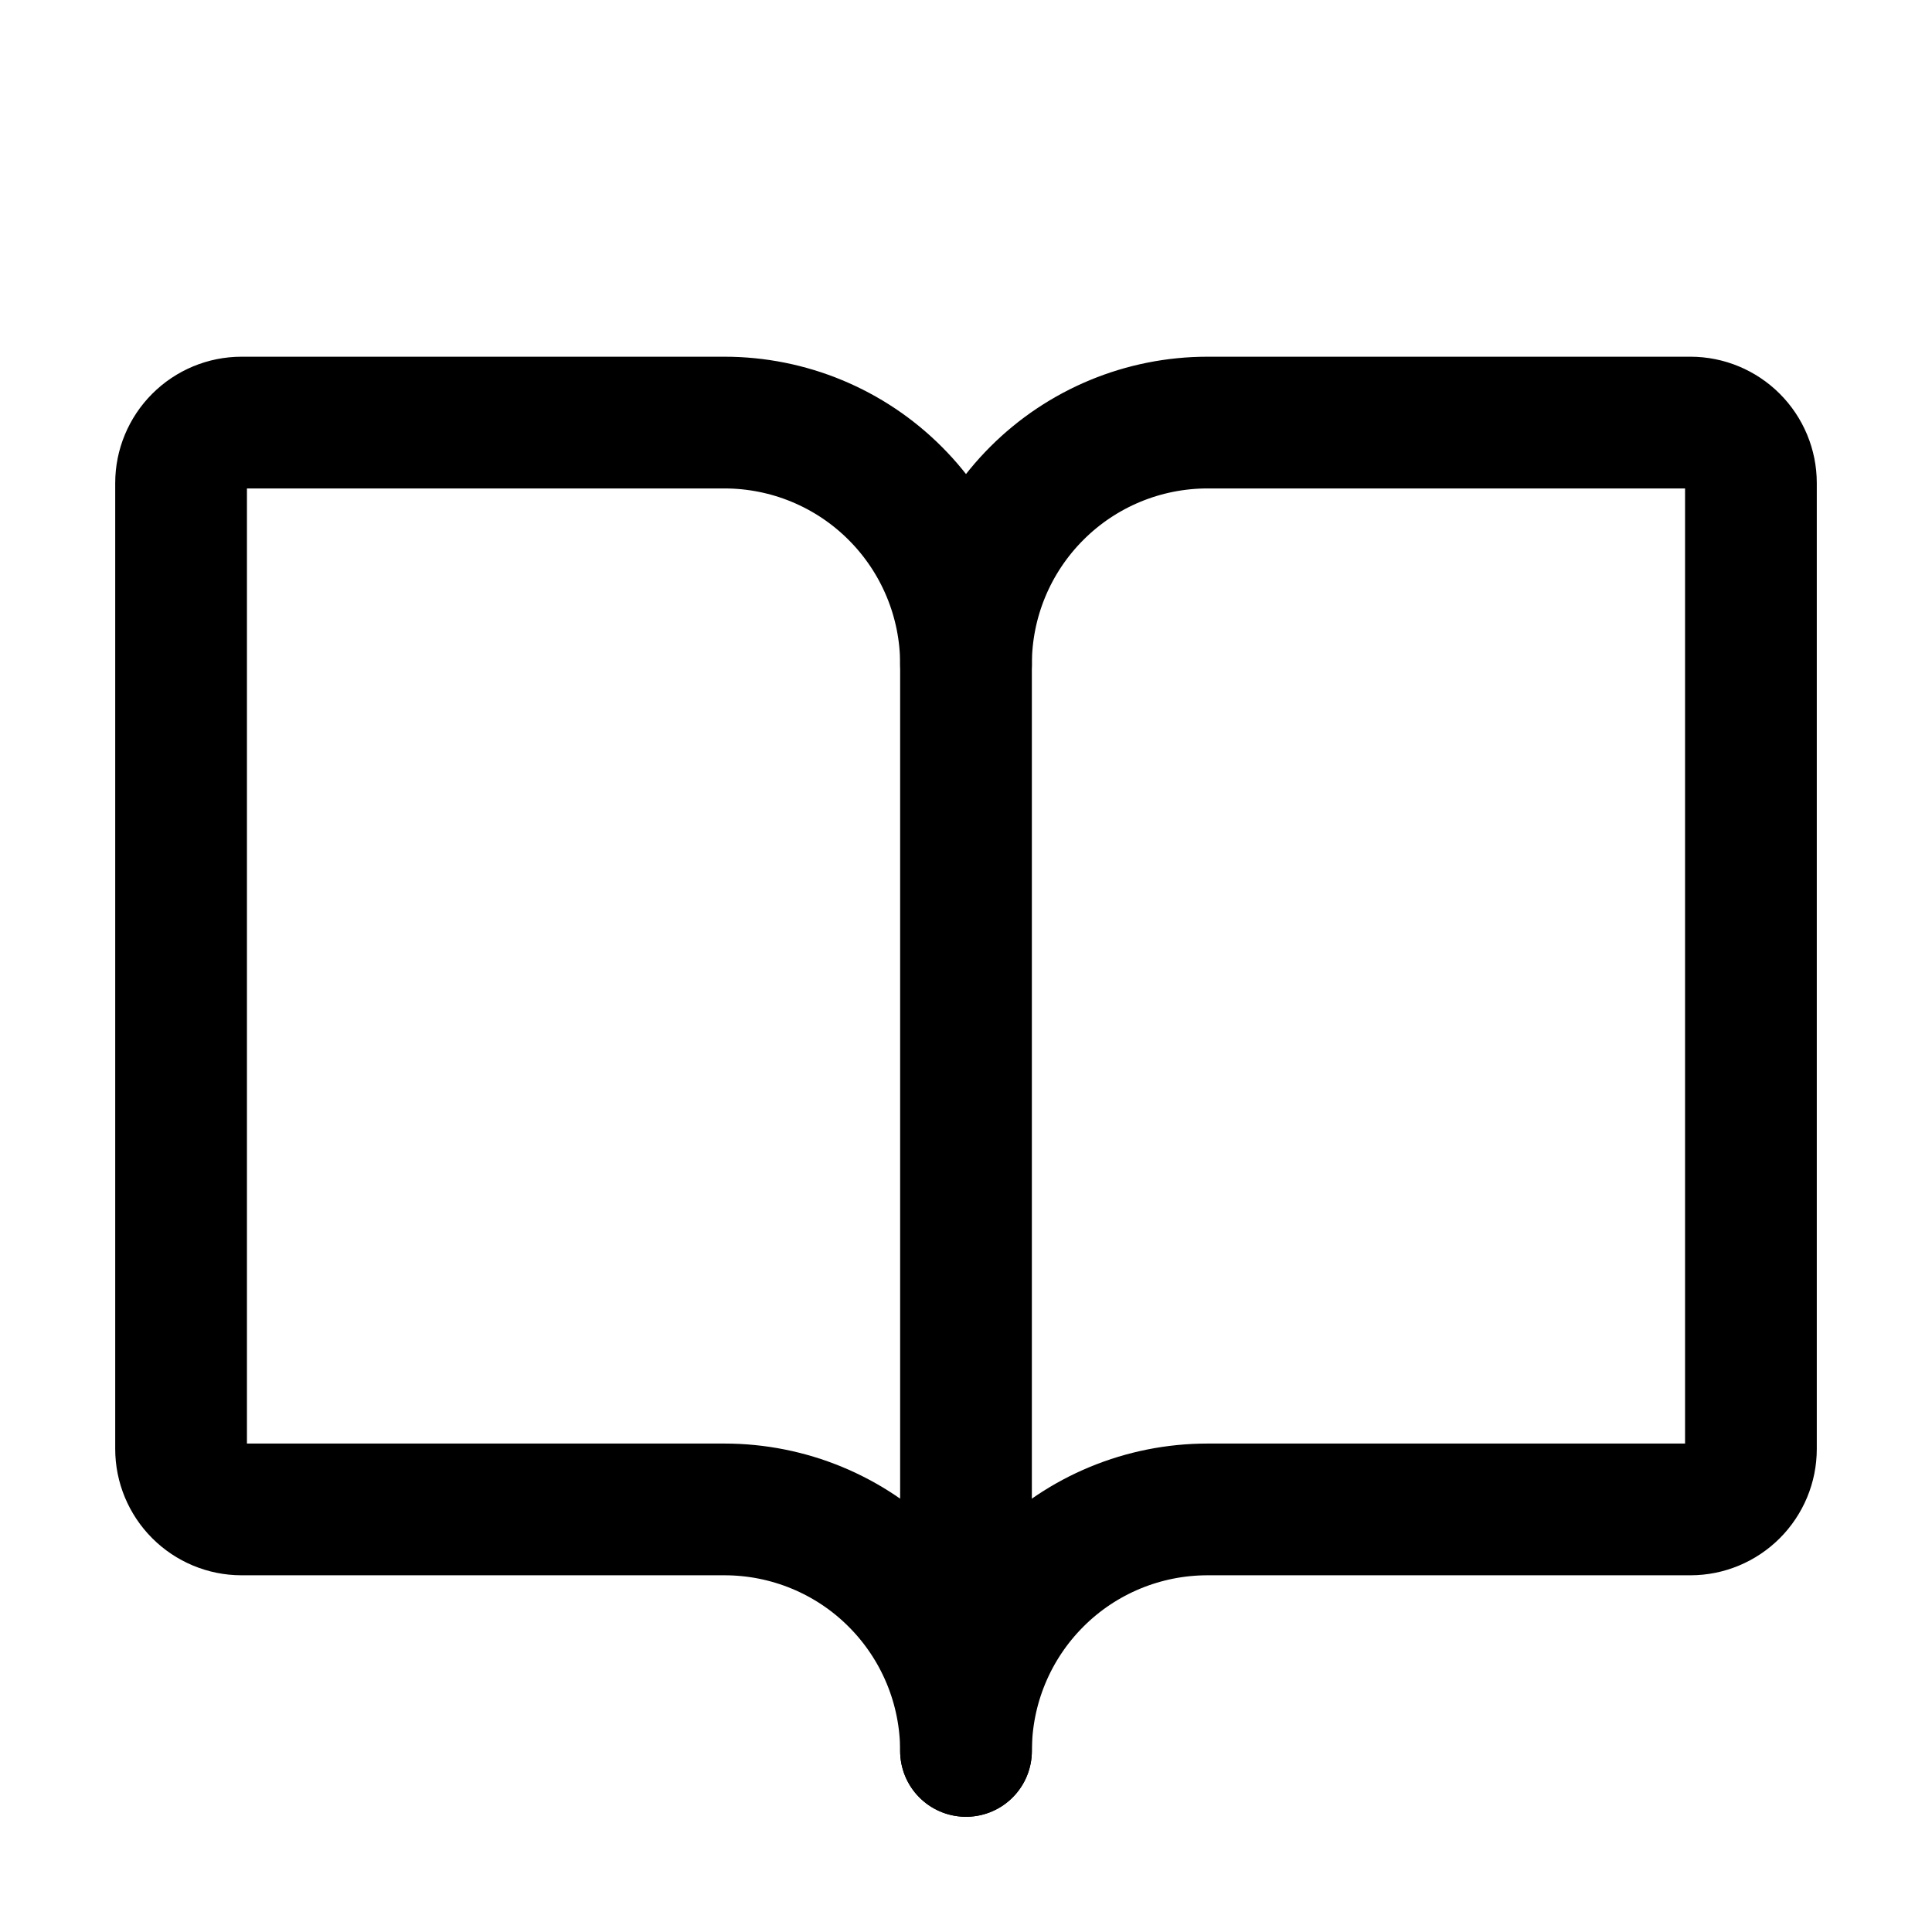
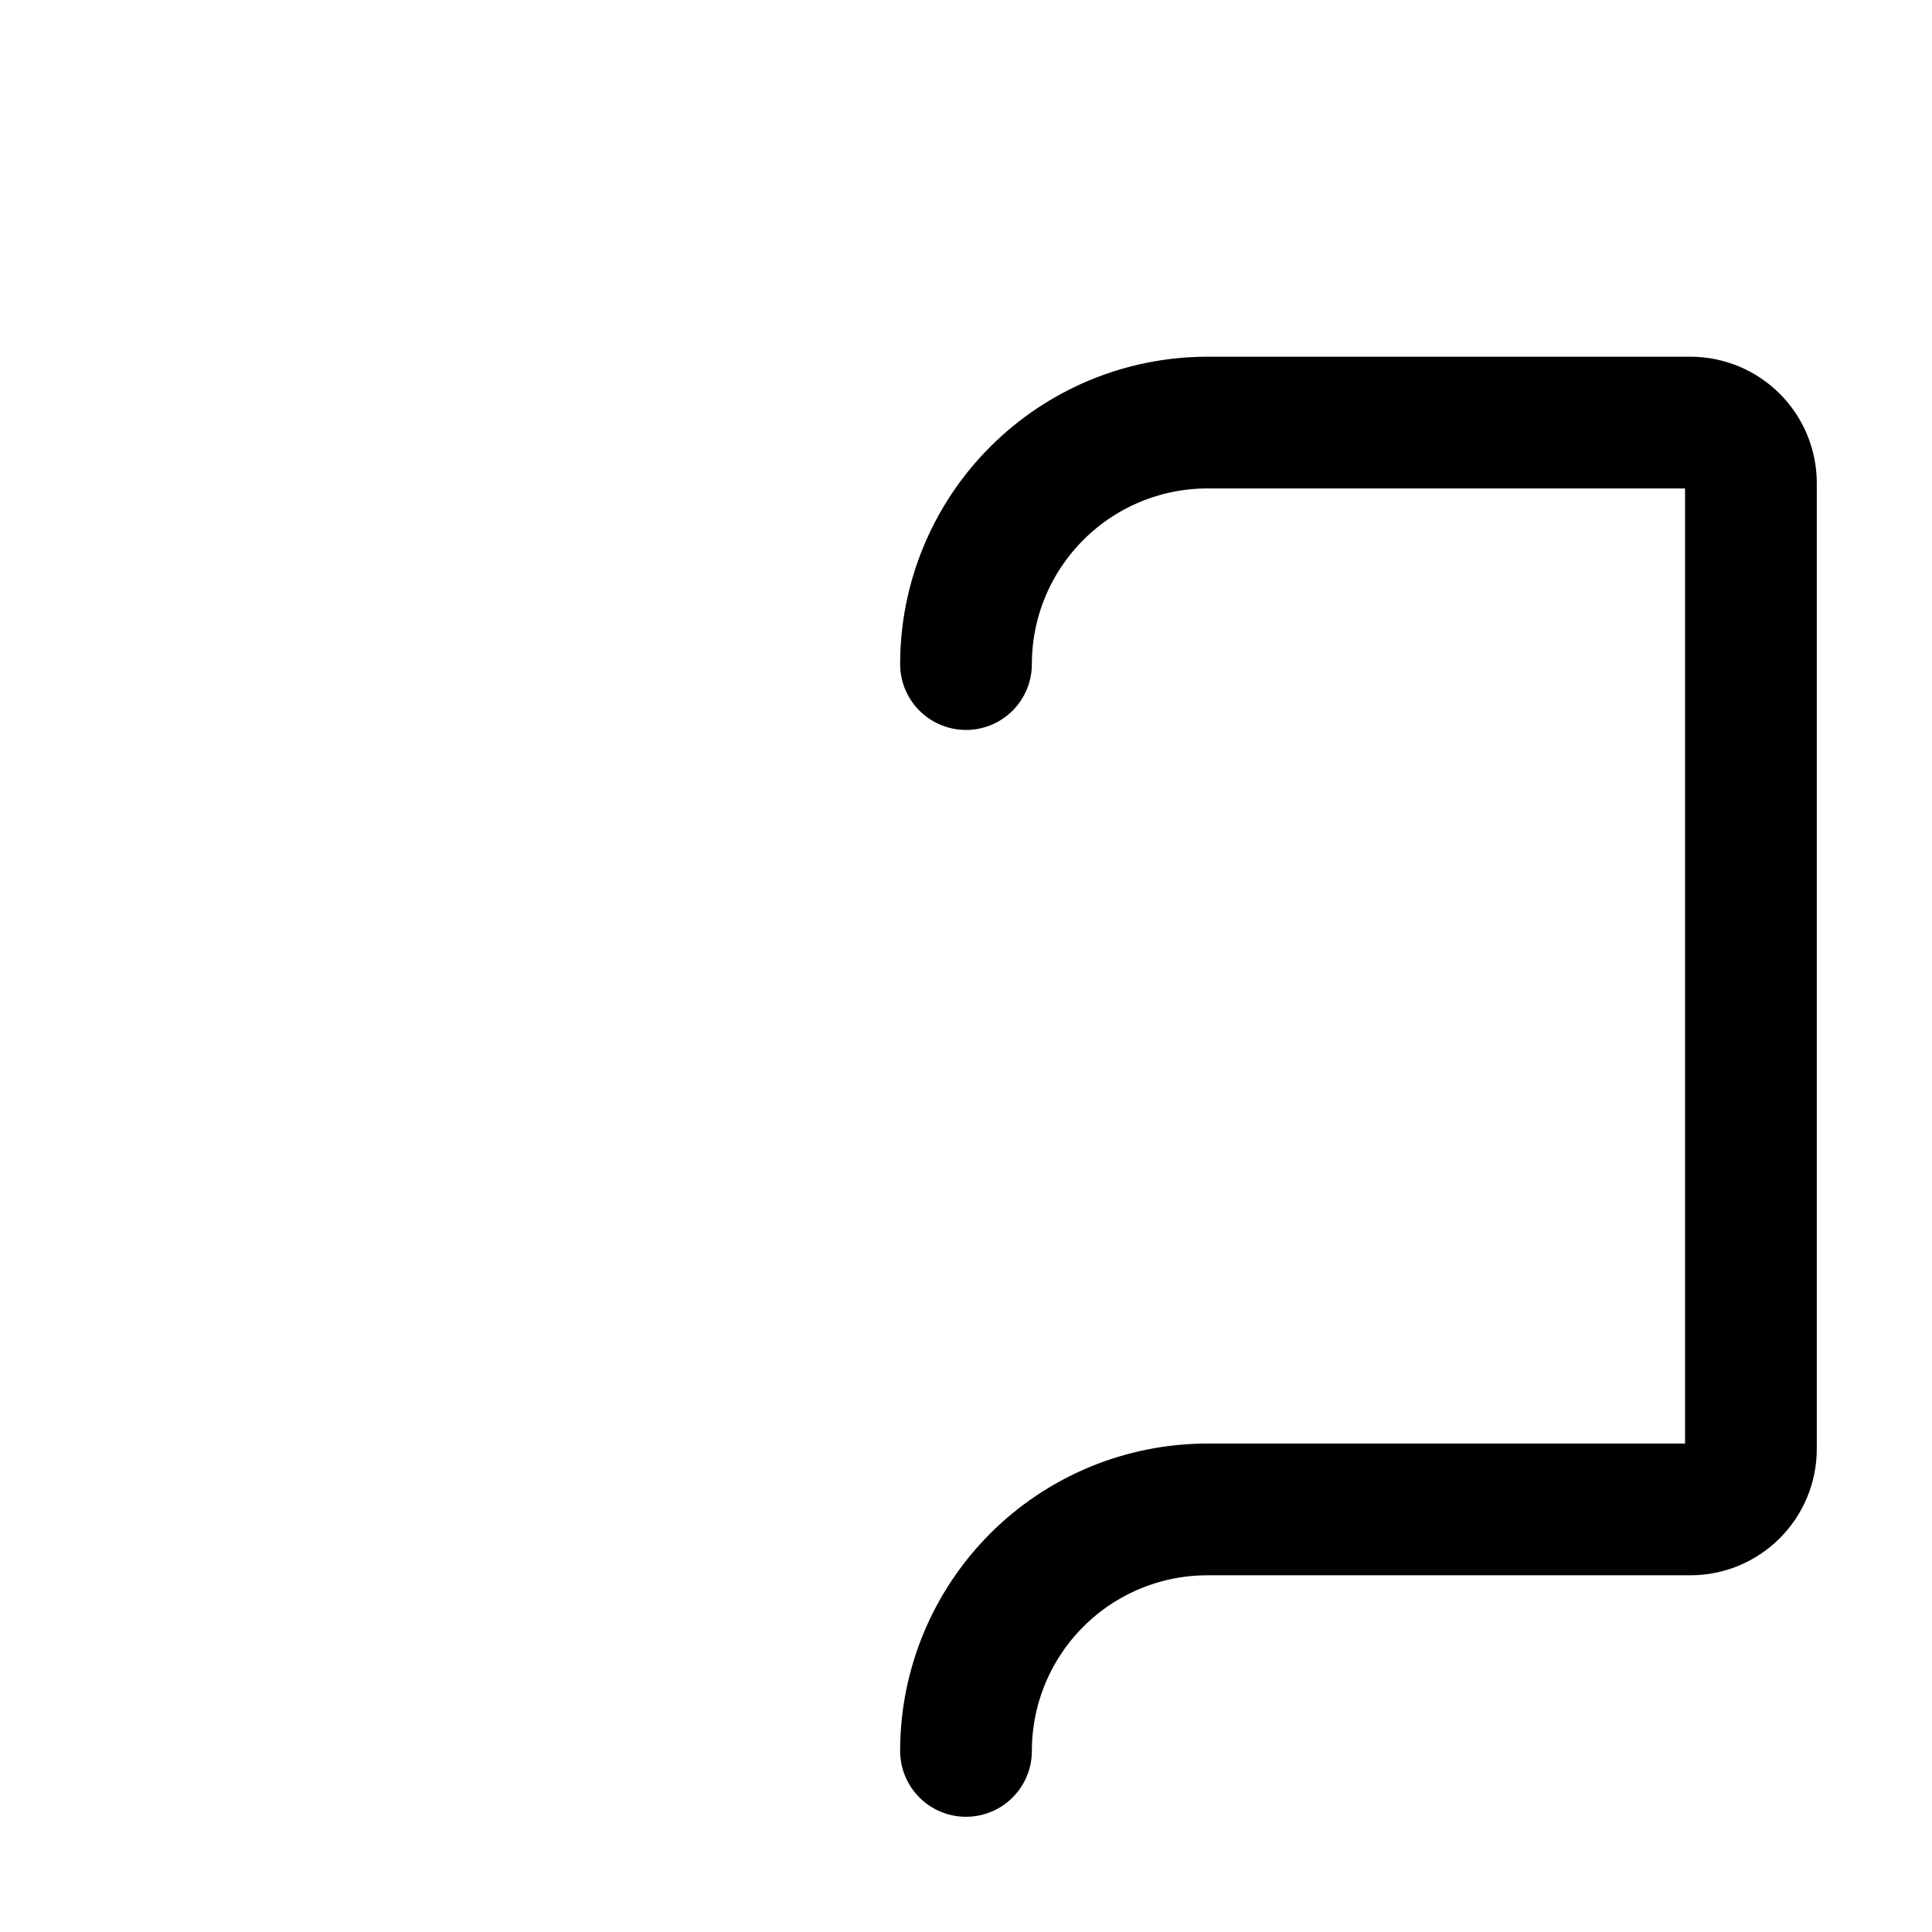
<svg xmlns="http://www.w3.org/2000/svg" width="22" height="22" viewBox="0 0 22 22" fill="none">
  <path d="M11 7.562C11 6.833 11.29 6.134 11.806 5.618C12.321 5.102 13.021 4.812 13.75 4.812H19.25C19.432 4.812 19.607 4.885 19.736 5.014C19.865 5.143 19.938 5.318 19.938 5.5V16.5C19.938 16.682 19.865 16.857 19.736 16.986C19.607 17.115 19.432 17.188 19.25 17.188H13.75C13.021 17.188 12.321 17.477 11.806 17.993C11.29 18.509 11 19.208 11 19.938" stroke="black" stroke-width="1.5" stroke-linecap="round" stroke-linejoin="round" />
-   <path d="M2.062 16.5C2.062 16.682 2.135 16.857 2.264 16.986C2.393 17.115 2.568 17.188 2.75 17.188H8.25C8.979 17.188 9.679 17.477 10.194 17.993C10.71 18.509 11 19.208 11 19.938V7.562C11 6.833 10.71 6.134 10.194 5.618C9.679 5.102 8.979 4.812 8.25 4.812H2.75C2.568 4.812 2.393 4.885 2.264 5.014C2.135 5.143 2.062 5.318 2.062 5.5V16.5Z" stroke="black" stroke-width="1.5" stroke-linecap="round" stroke-linejoin="round" />
</svg>